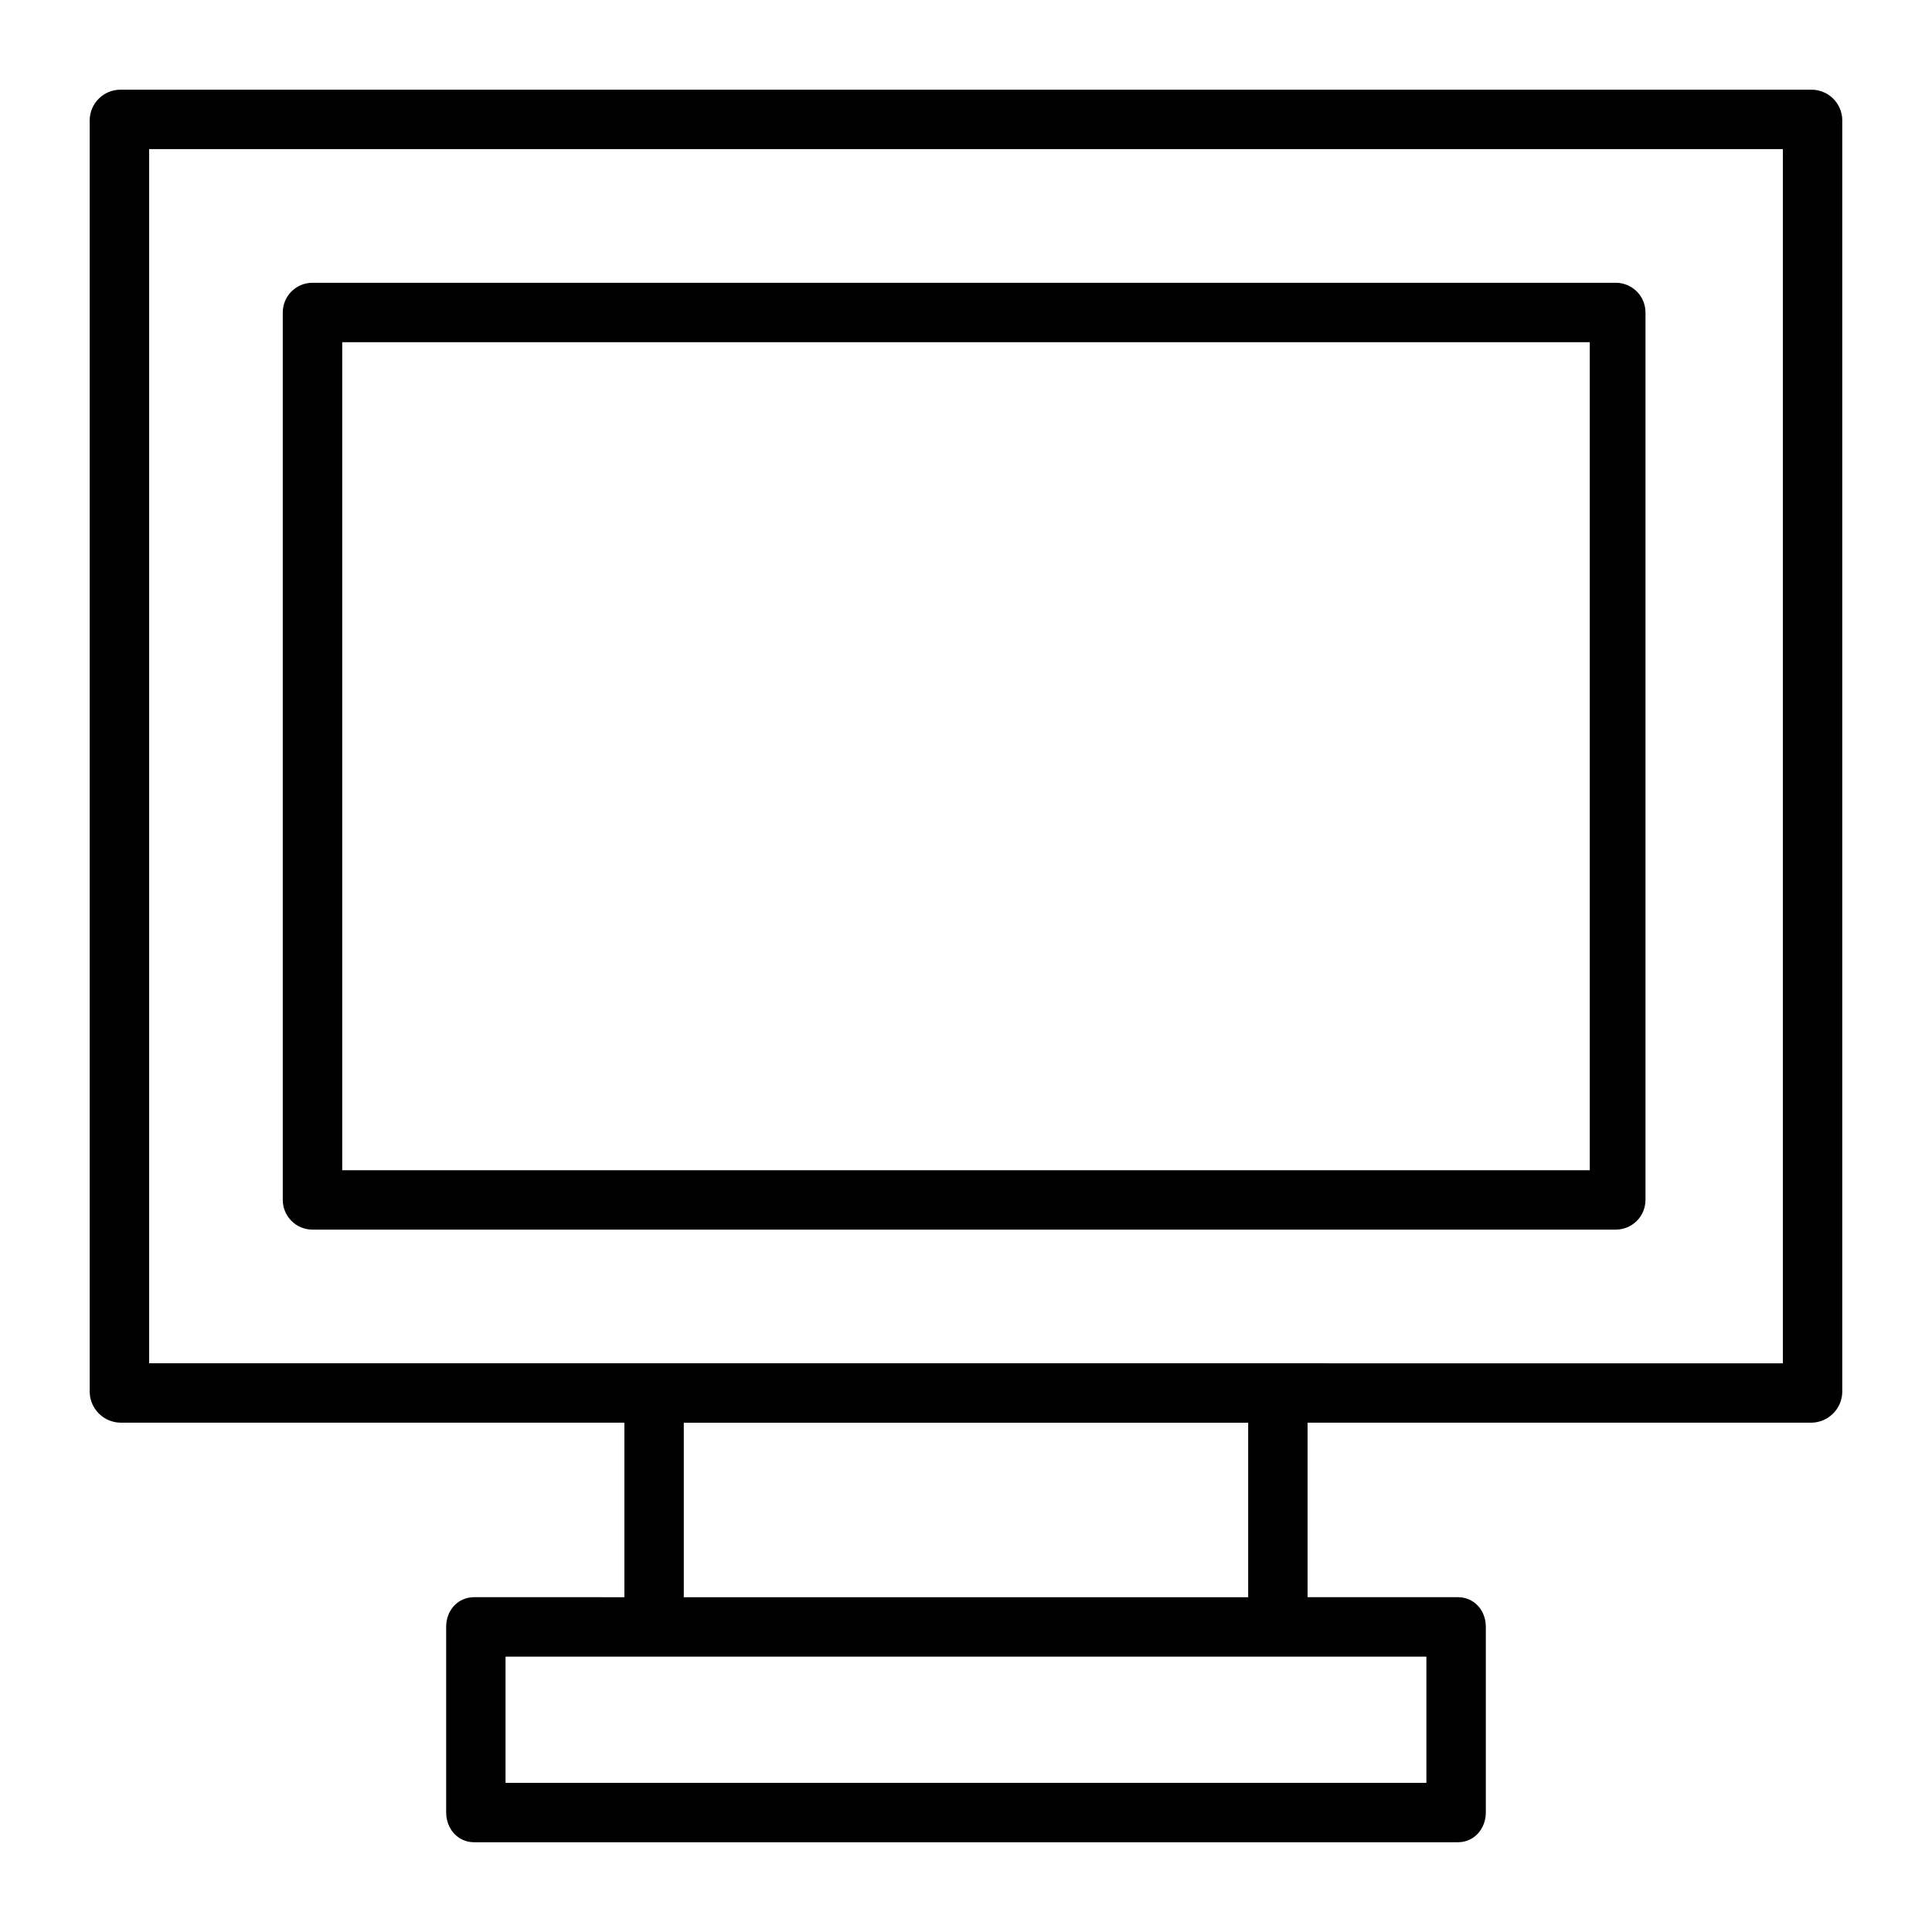
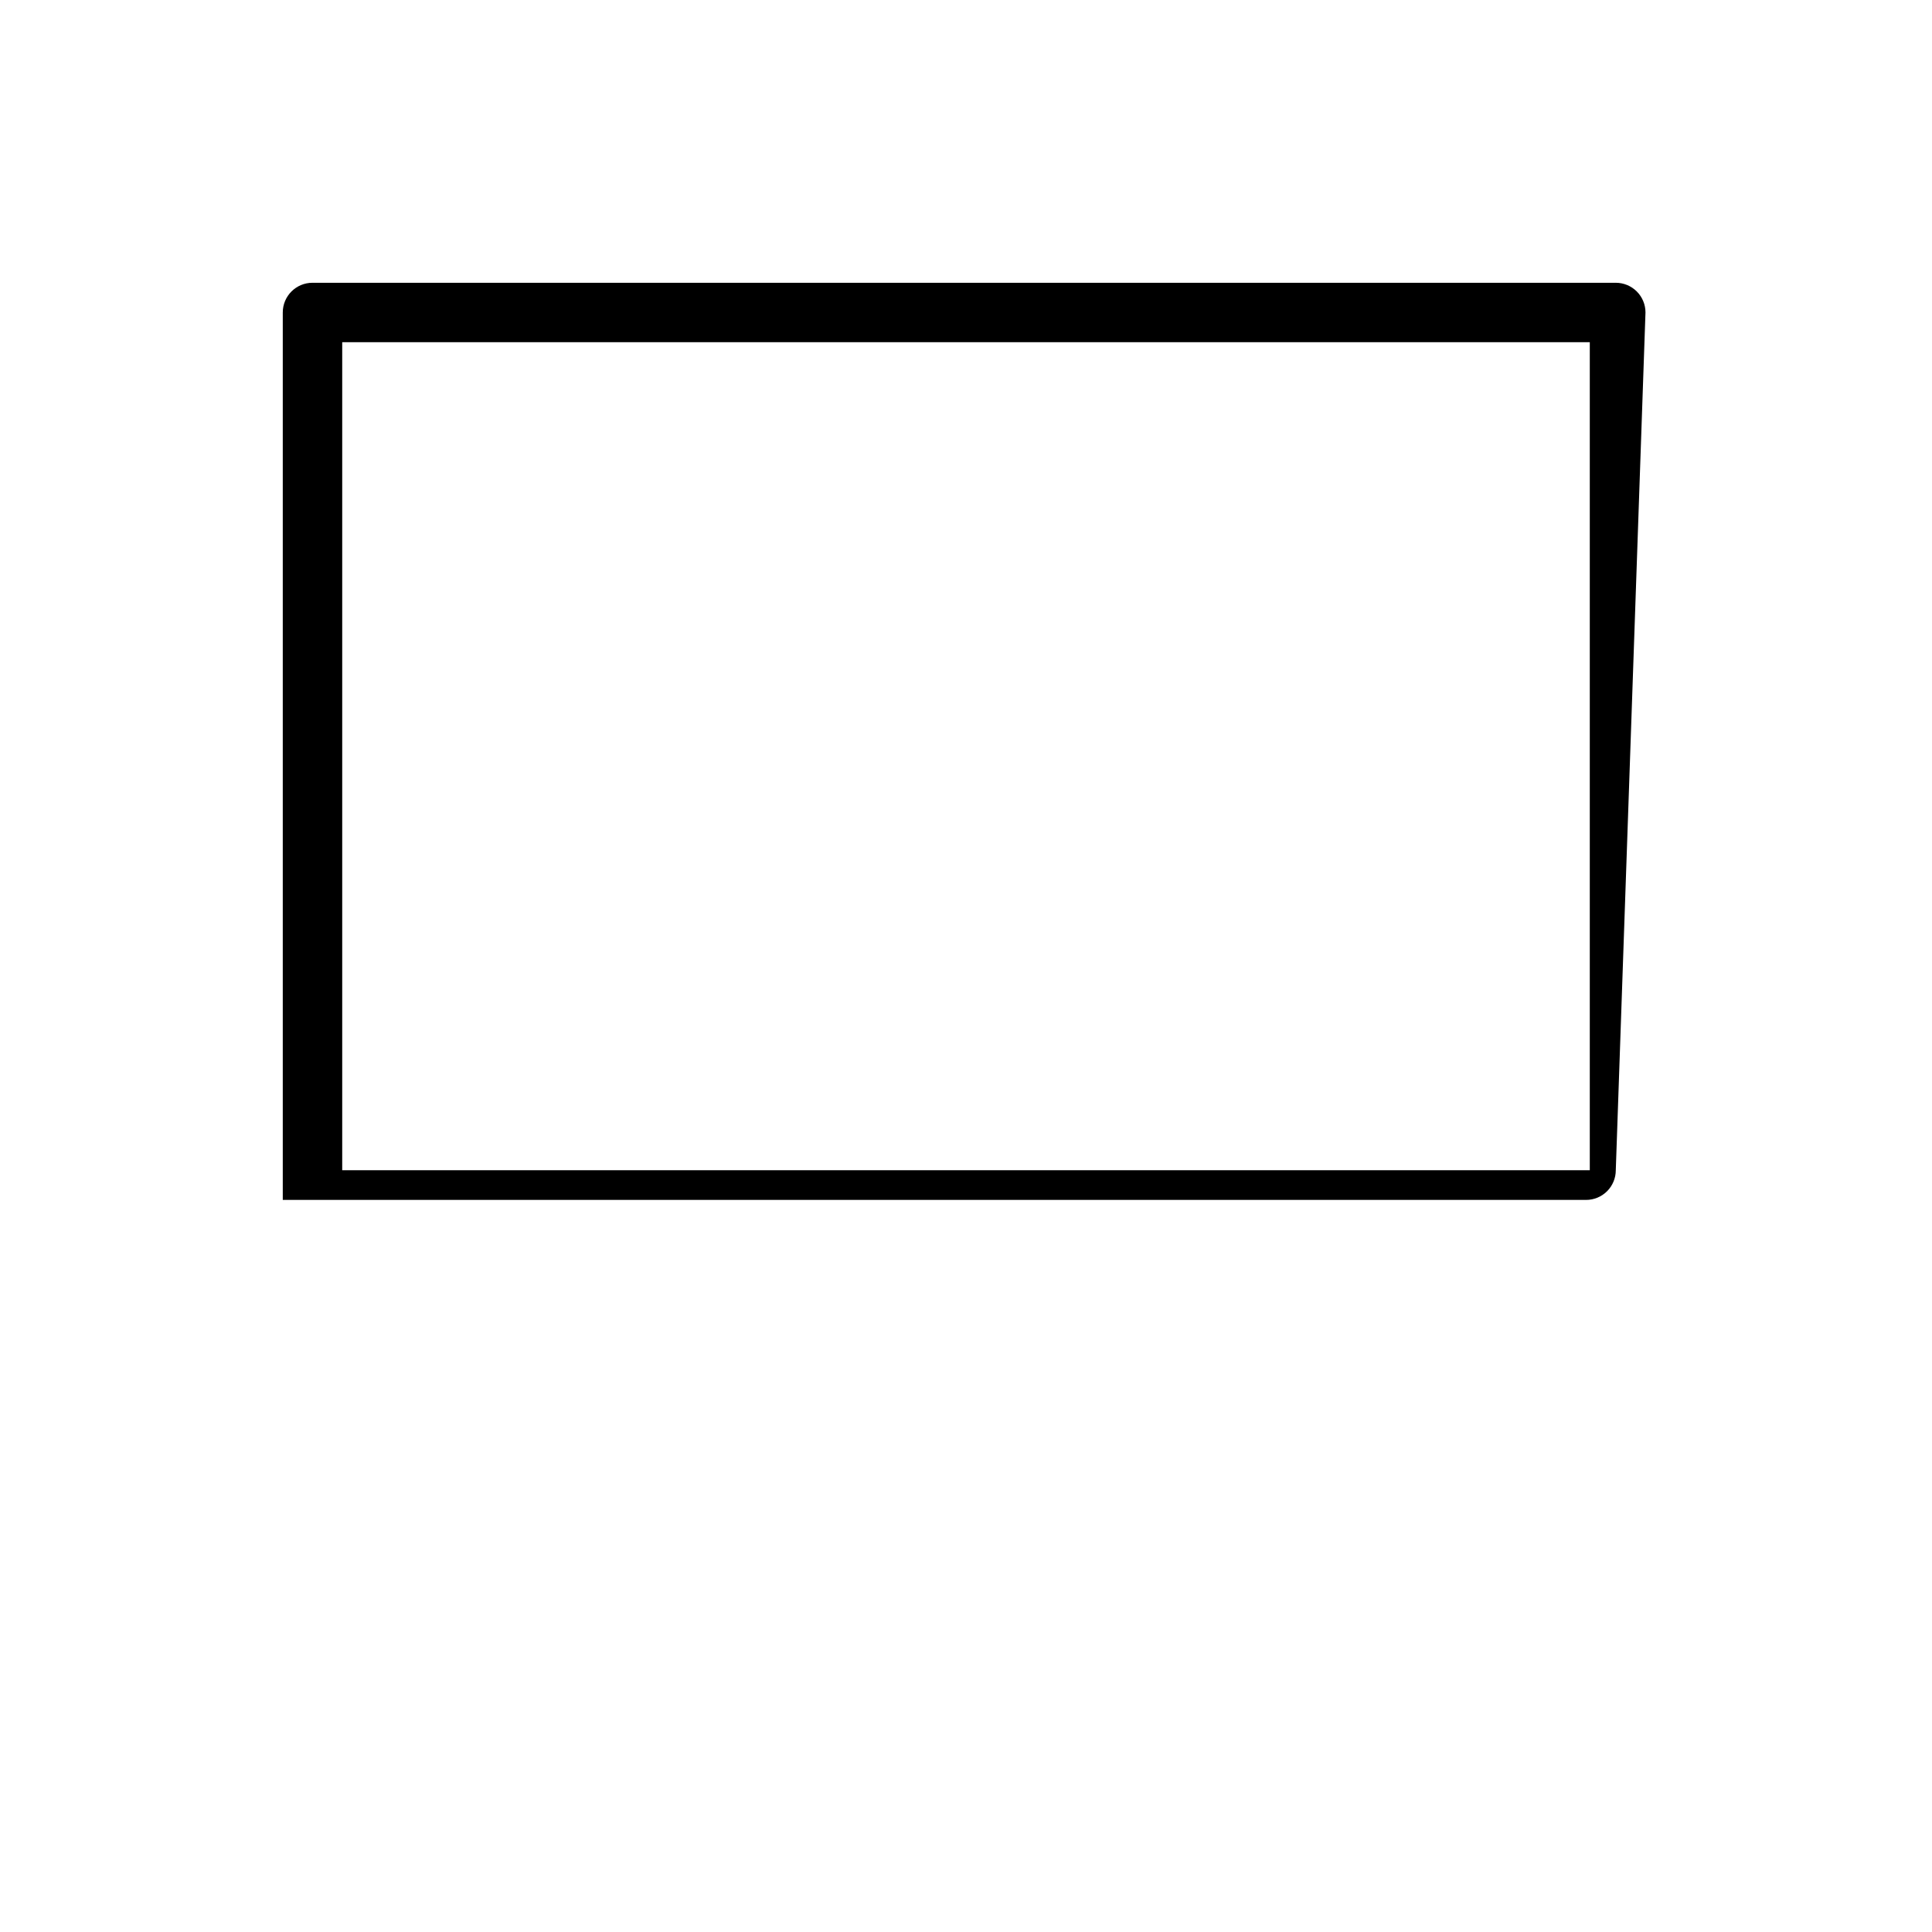
<svg xmlns="http://www.w3.org/2000/svg" fill="#000000" width="800px" height="800px" version="1.1" viewBox="144 144 512 512">
  <g>
-     <path d="m624.05 167.77h-448.11c-4.414-0.004-8.031 3.5-8.168 7.91v337.29c0.125 4.438 3.727 7.992 8.168 8.055h133.53v46.25l-39.801-0.004c-4.348 0-7.43 3.488-7.43 7.836v49.199c0 4.348 3.078 7.91 7.43 7.91h260.66c4.348 0 7.43-3.562 7.43-7.91v-49.199c0-4.348-3.078-7.836-7.43-7.836h-39.805v-46.246h133.53c4.441-0.062 8.043-3.617 8.168-8.055v-337.29c-0.137-4.41-3.754-7.914-8.168-7.91zm-102.04 448.71h-244.04v-33.457h244.04zm-47.23-49.199-149.57-0.004v-46.246h149.57zm141.7-61.992-432.96-0.004v-321.77h432.96z" />
-     <path d="m580.07 226.81c0-2.086-0.828-4.09-2.305-5.566-1.477-1.477-3.481-2.305-5.566-2.305h-345.39c-4.348 0-7.871 3.523-7.871 7.871v235.18c0 2.086 0.828 4.09 2.305 5.566 1.477 1.477 3.481 2.305 5.566 2.305h345.39c2.086 0 4.09-0.828 5.566-2.305 1.477-1.477 2.305-3.481 2.305-5.566zm-345.38 7.875h330.62v219.43h-330.62z" />
+     <path d="m580.07 226.81c0-2.086-0.828-4.09-2.305-5.566-1.477-1.477-3.481-2.305-5.566-2.305h-345.39c-4.348 0-7.871 3.523-7.871 7.871v235.18h345.39c2.086 0 4.09-0.828 5.566-2.305 1.477-1.477 2.305-3.481 2.305-5.566zm-345.38 7.875h330.62v219.43h-330.62z" />
  </g>
</svg>